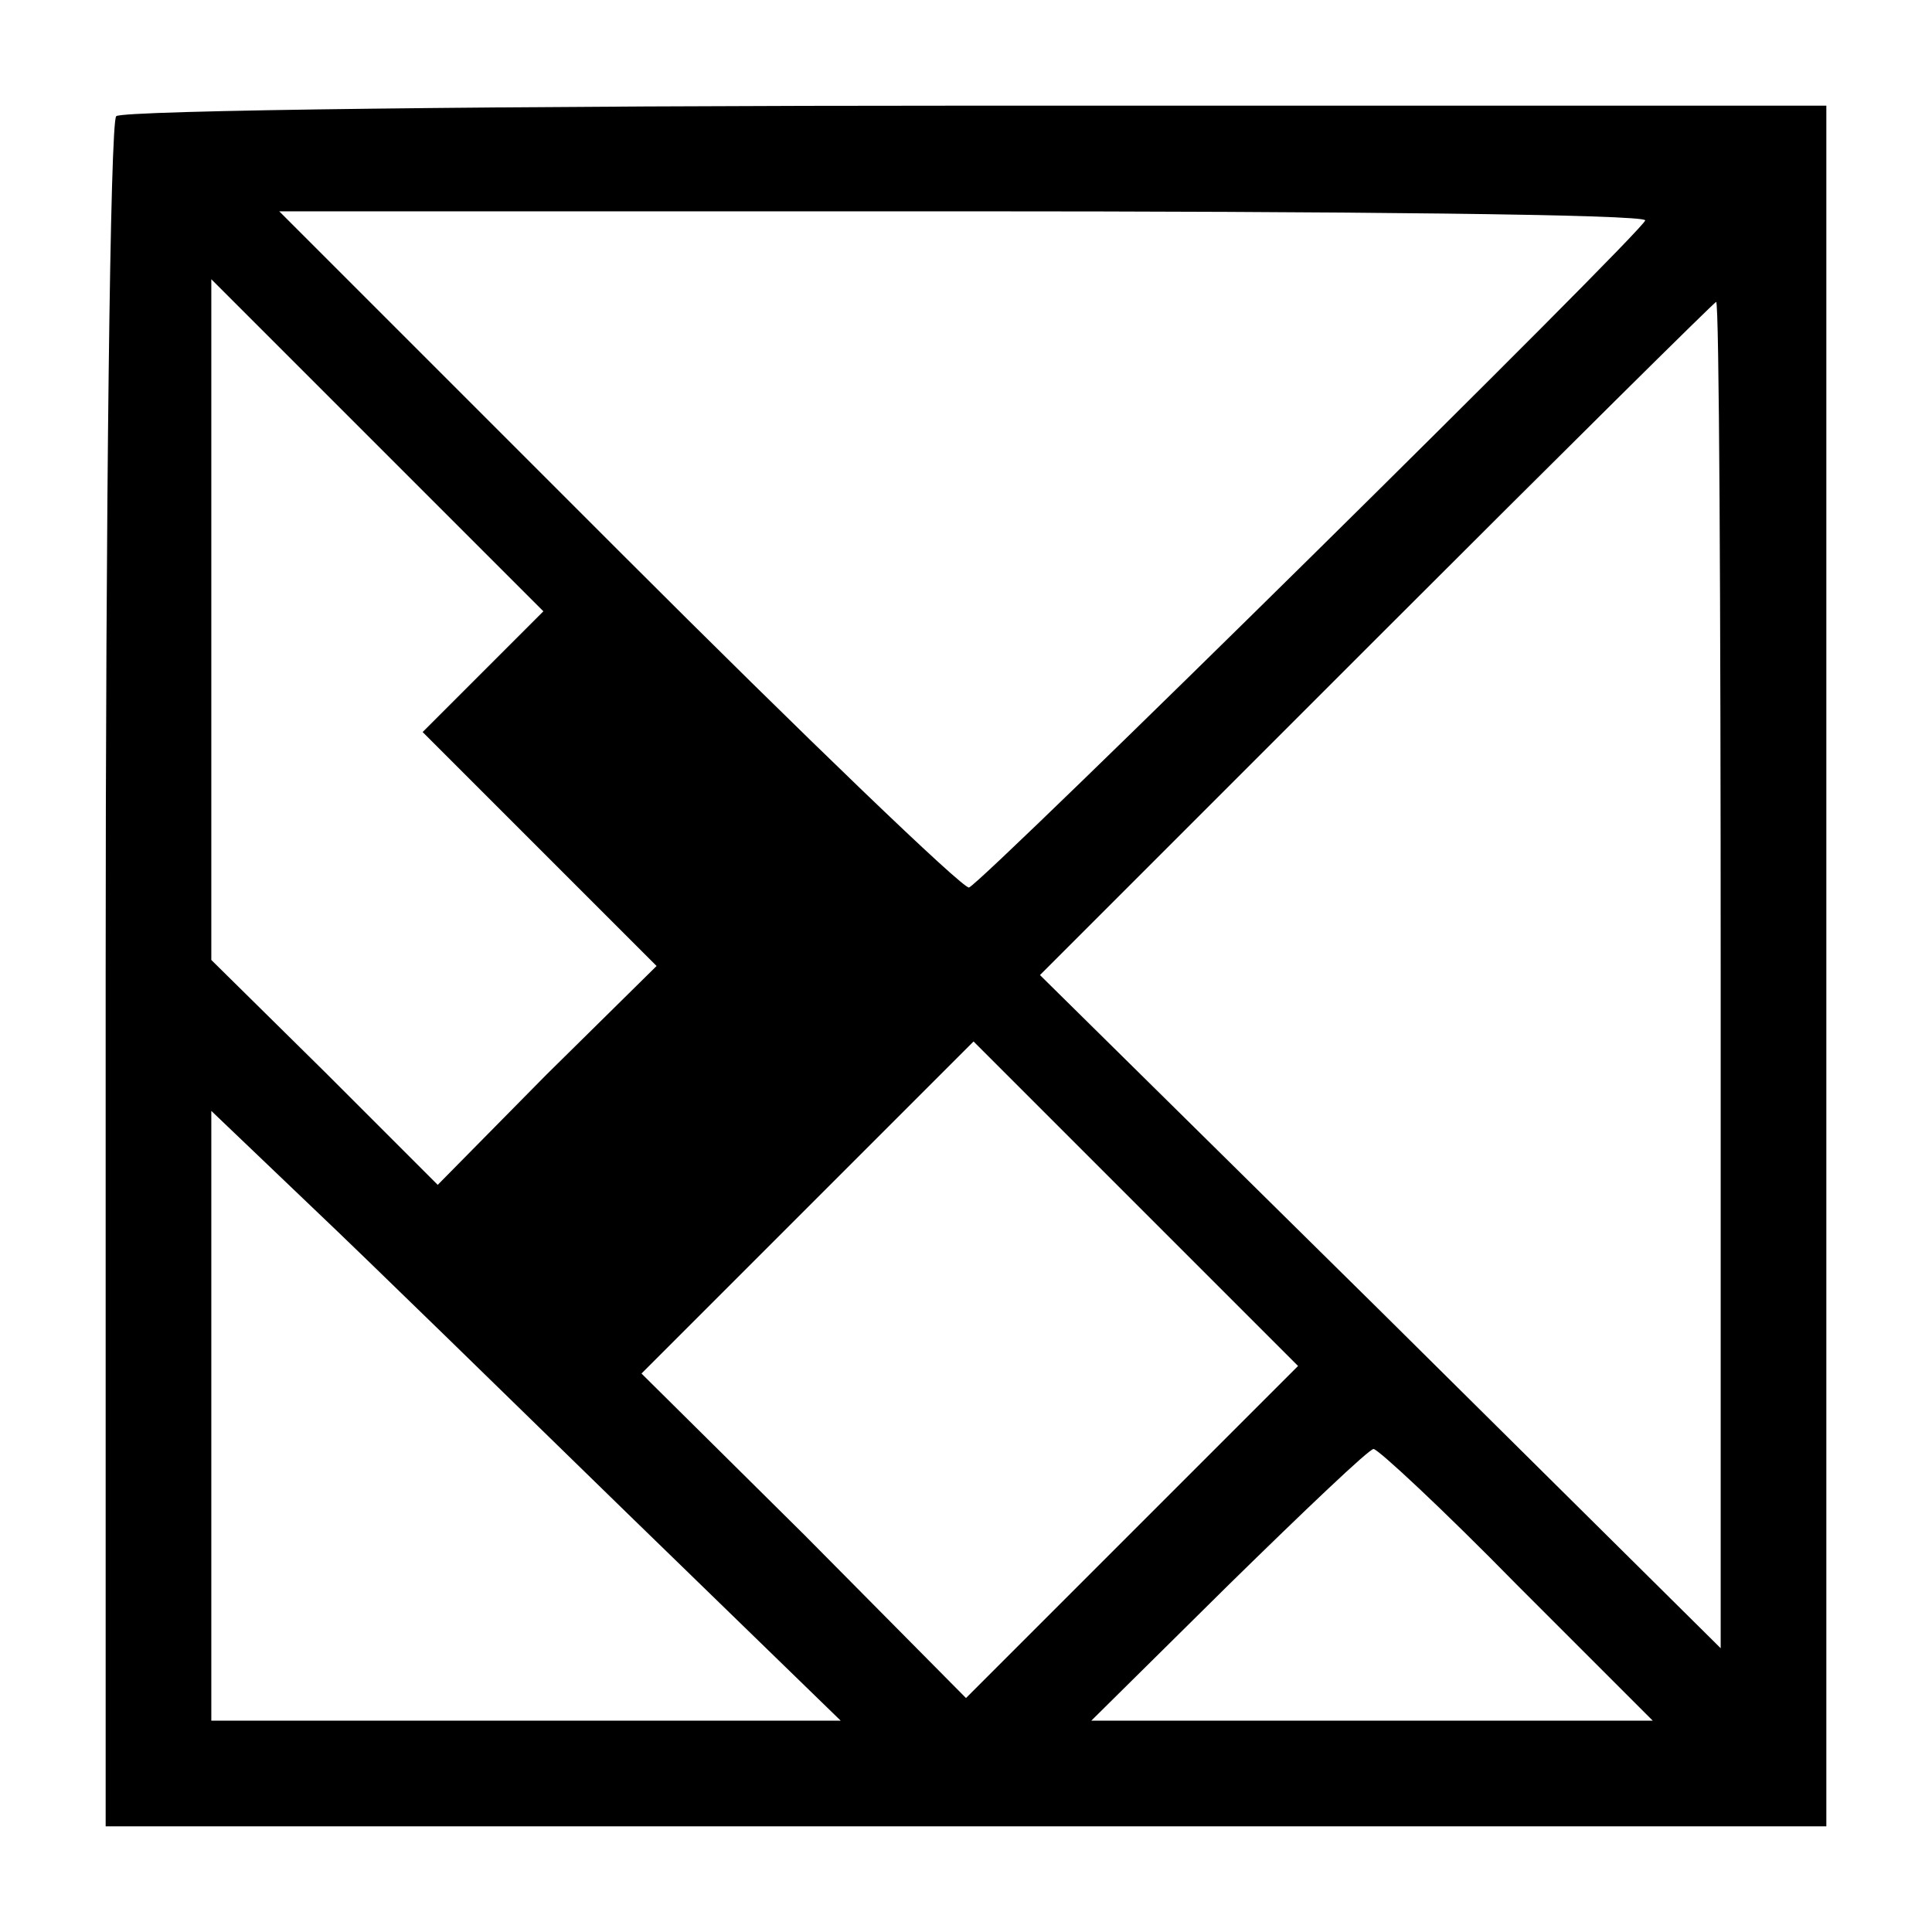
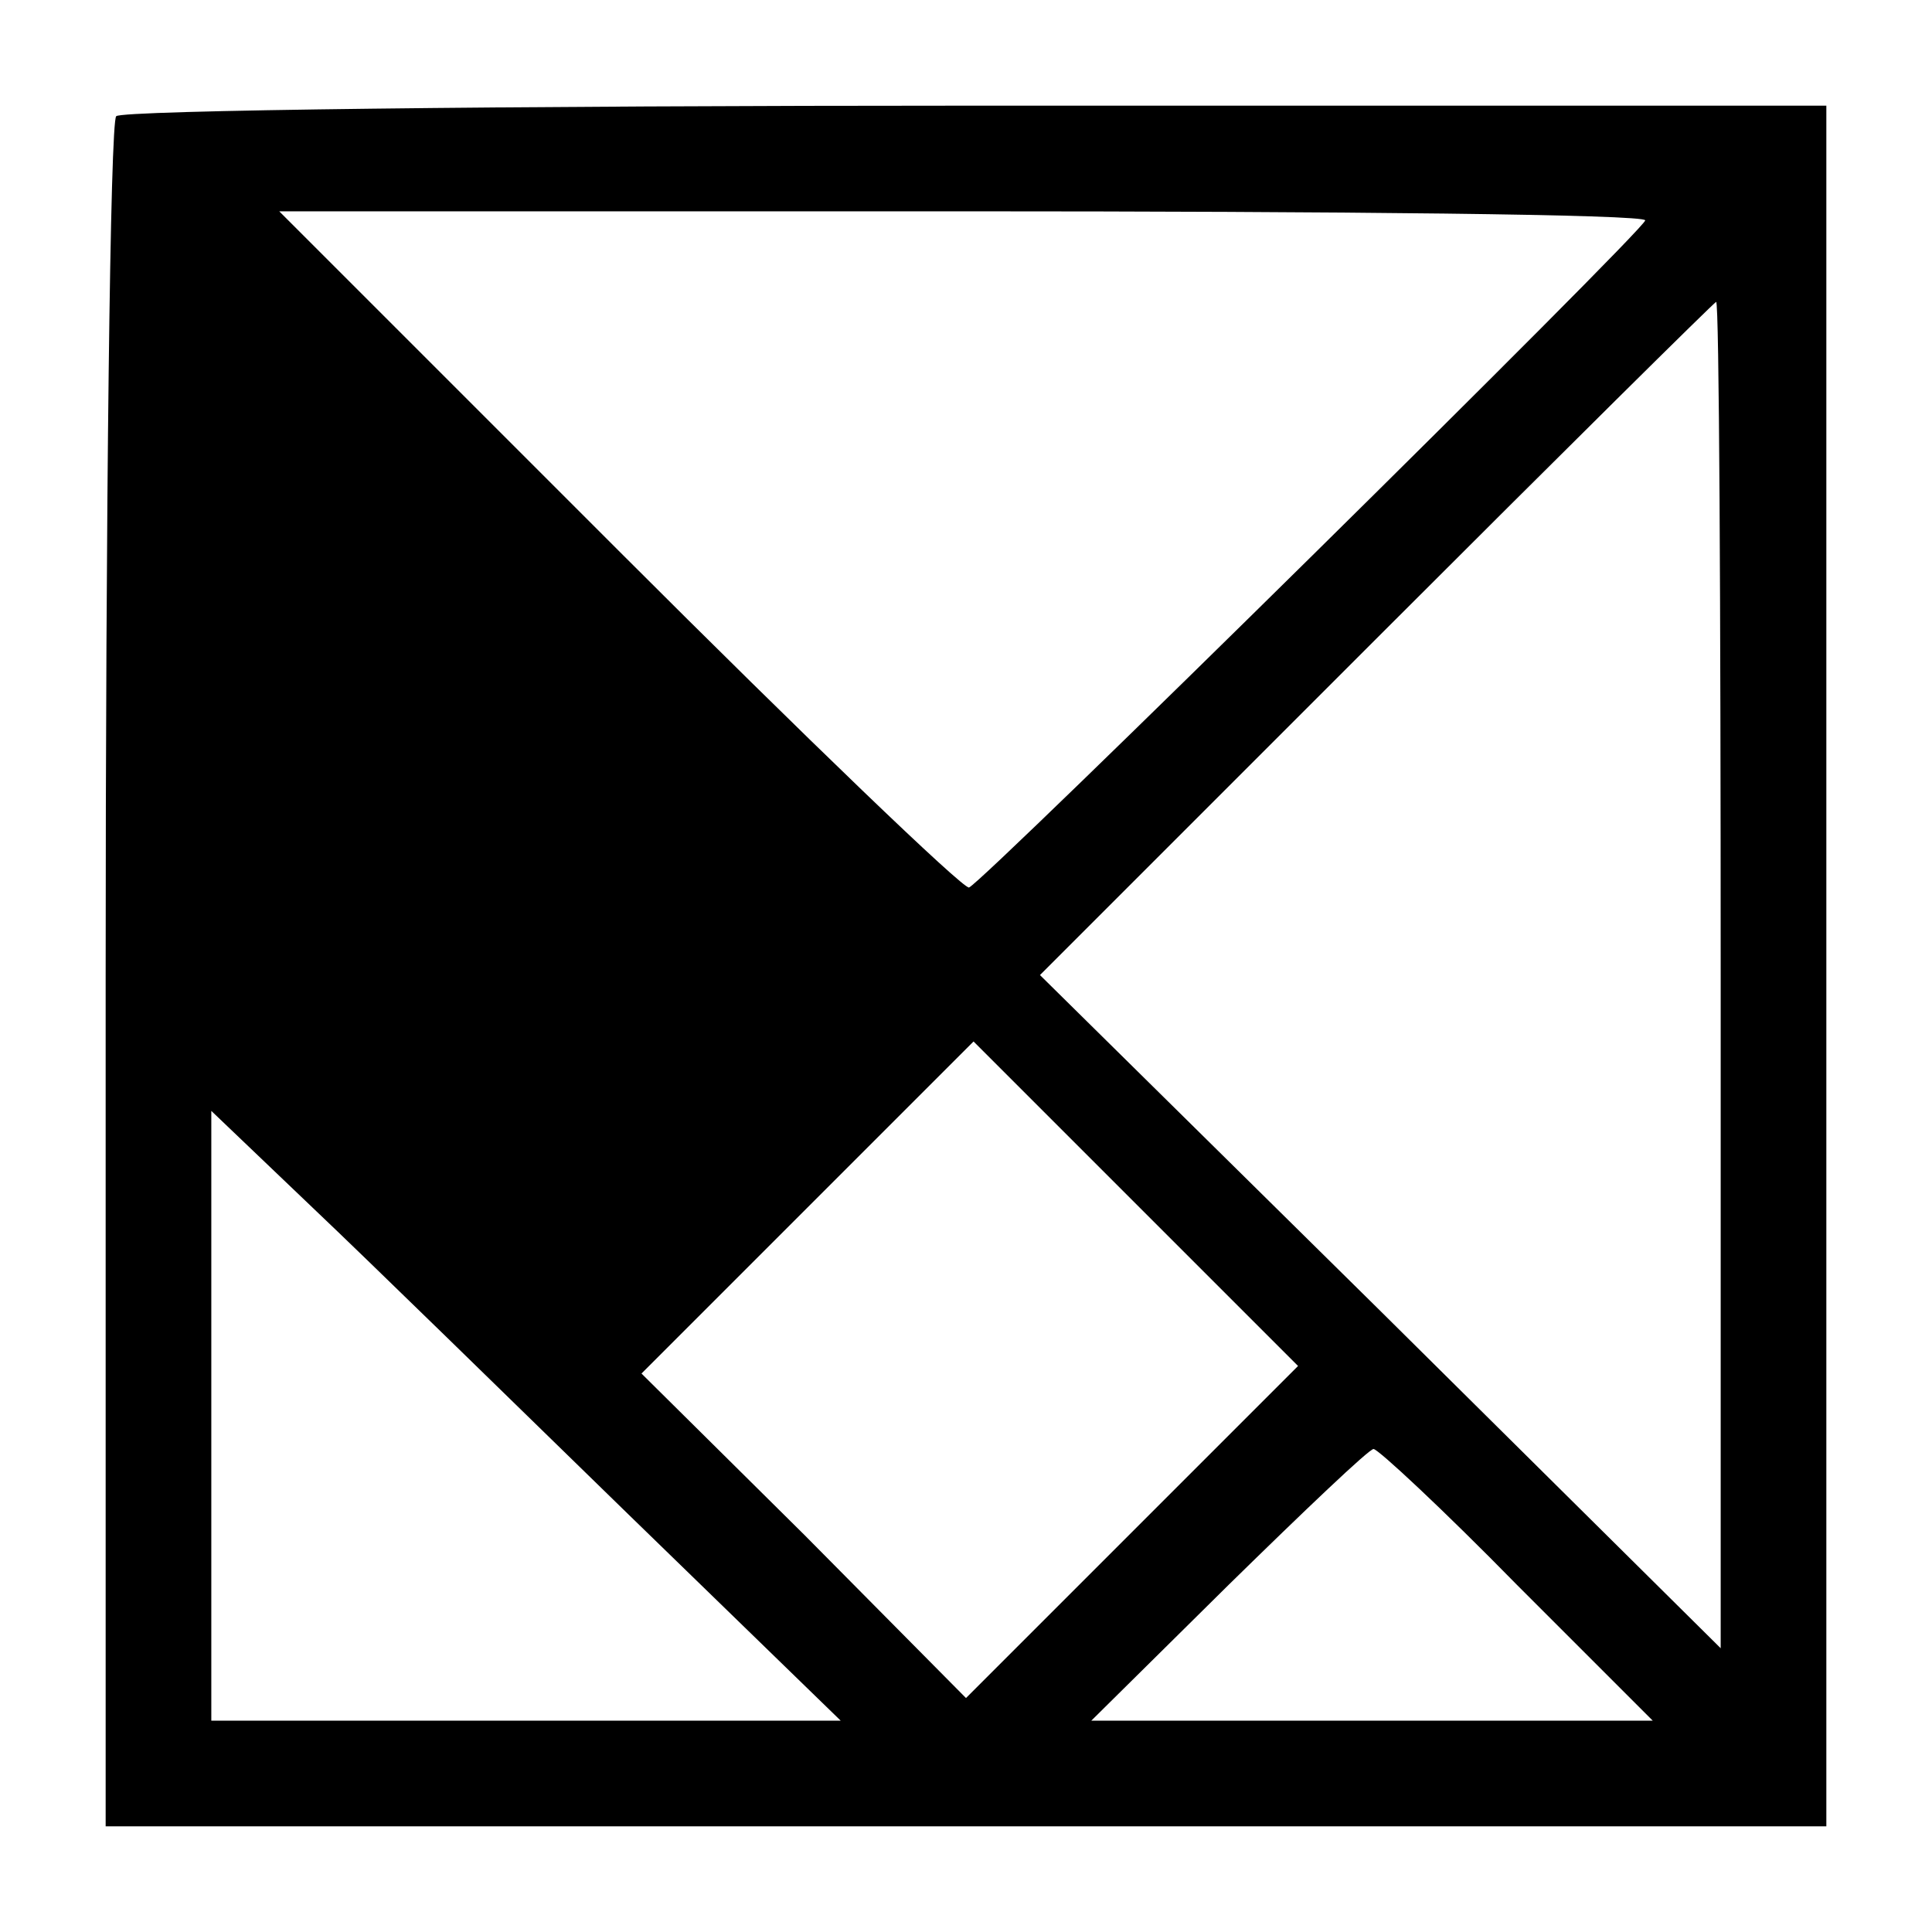
<svg xmlns="http://www.w3.org/2000/svg" version="1.0" width="128pt" height="128pt" viewBox="0 0 128 128" preserveAspectRatio="xMidYMid meet">
  <g transform="translate(0,128) scale(0.1,-0.1)" fill="#000000" stroke="none">
-     <path d="M77 1203 c-4 -3 -7 -260 -7 -570 l0 -563 570 0 570 0 0 570 0 570 -563 0 c-310 0 -567 -3 -570 -7z m1013 -69 c0 -6 -438 -438 -448 -442 -4 -1 -108 99 -232 223 l-225 225 453 0 c248 0 452 -2 452 -6z m-770 -299 l-40 -40 77 -77 78 -78 -73 -72 -72 -73 -75 75 -75 74 0 226 0 225 110 -110 110 -110 -40 -40z m820 -201 l0 -446 -225 223 -226 223 223 223 c123 123 224 223 225 223 2 0 3 -201 3 -446z m-390 -369 l-110 -110 -107 108 -108 107 110 110 110 110 107 -107 108 -108 -110 -110z m-334 12 l141 -137 -209 0 -208 0 0 202 0 202 67 -64 c38 -36 131 -127 209 -203z m589 -47 l90 -90 -186 0 -186 0 91 90 c50 49 93 90 96 90 3 0 46 -40 95 -90z" />
+     <path d="M77 1203 c-4 -3 -7 -260 -7 -570 l0 -563 570 0 570 0 0 570 0 570 -563 0 c-310 0 -567 -3 -570 -7z m1013 -69 c0 -6 -438 -438 -448 -442 -4 -1 -108 99 -232 223 l-225 225 453 0 c248 0 452 -2 452 -6z m-770 -299 z m820 -201 l0 -446 -225 223 -226 223 223 223 c123 123 224 223 225 223 2 0 3 -201 3 -446z m-390 -369 l-110 -110 -107 108 -108 107 110 110 110 110 107 -107 108 -108 -110 -110z m-334 12 l141 -137 -209 0 -208 0 0 202 0 202 67 -64 c38 -36 131 -127 209 -203z m589 -47 l90 -90 -186 0 -186 0 91 90 c50 49 93 90 96 90 3 0 46 -40 95 -90z" />
  </g>
</svg>